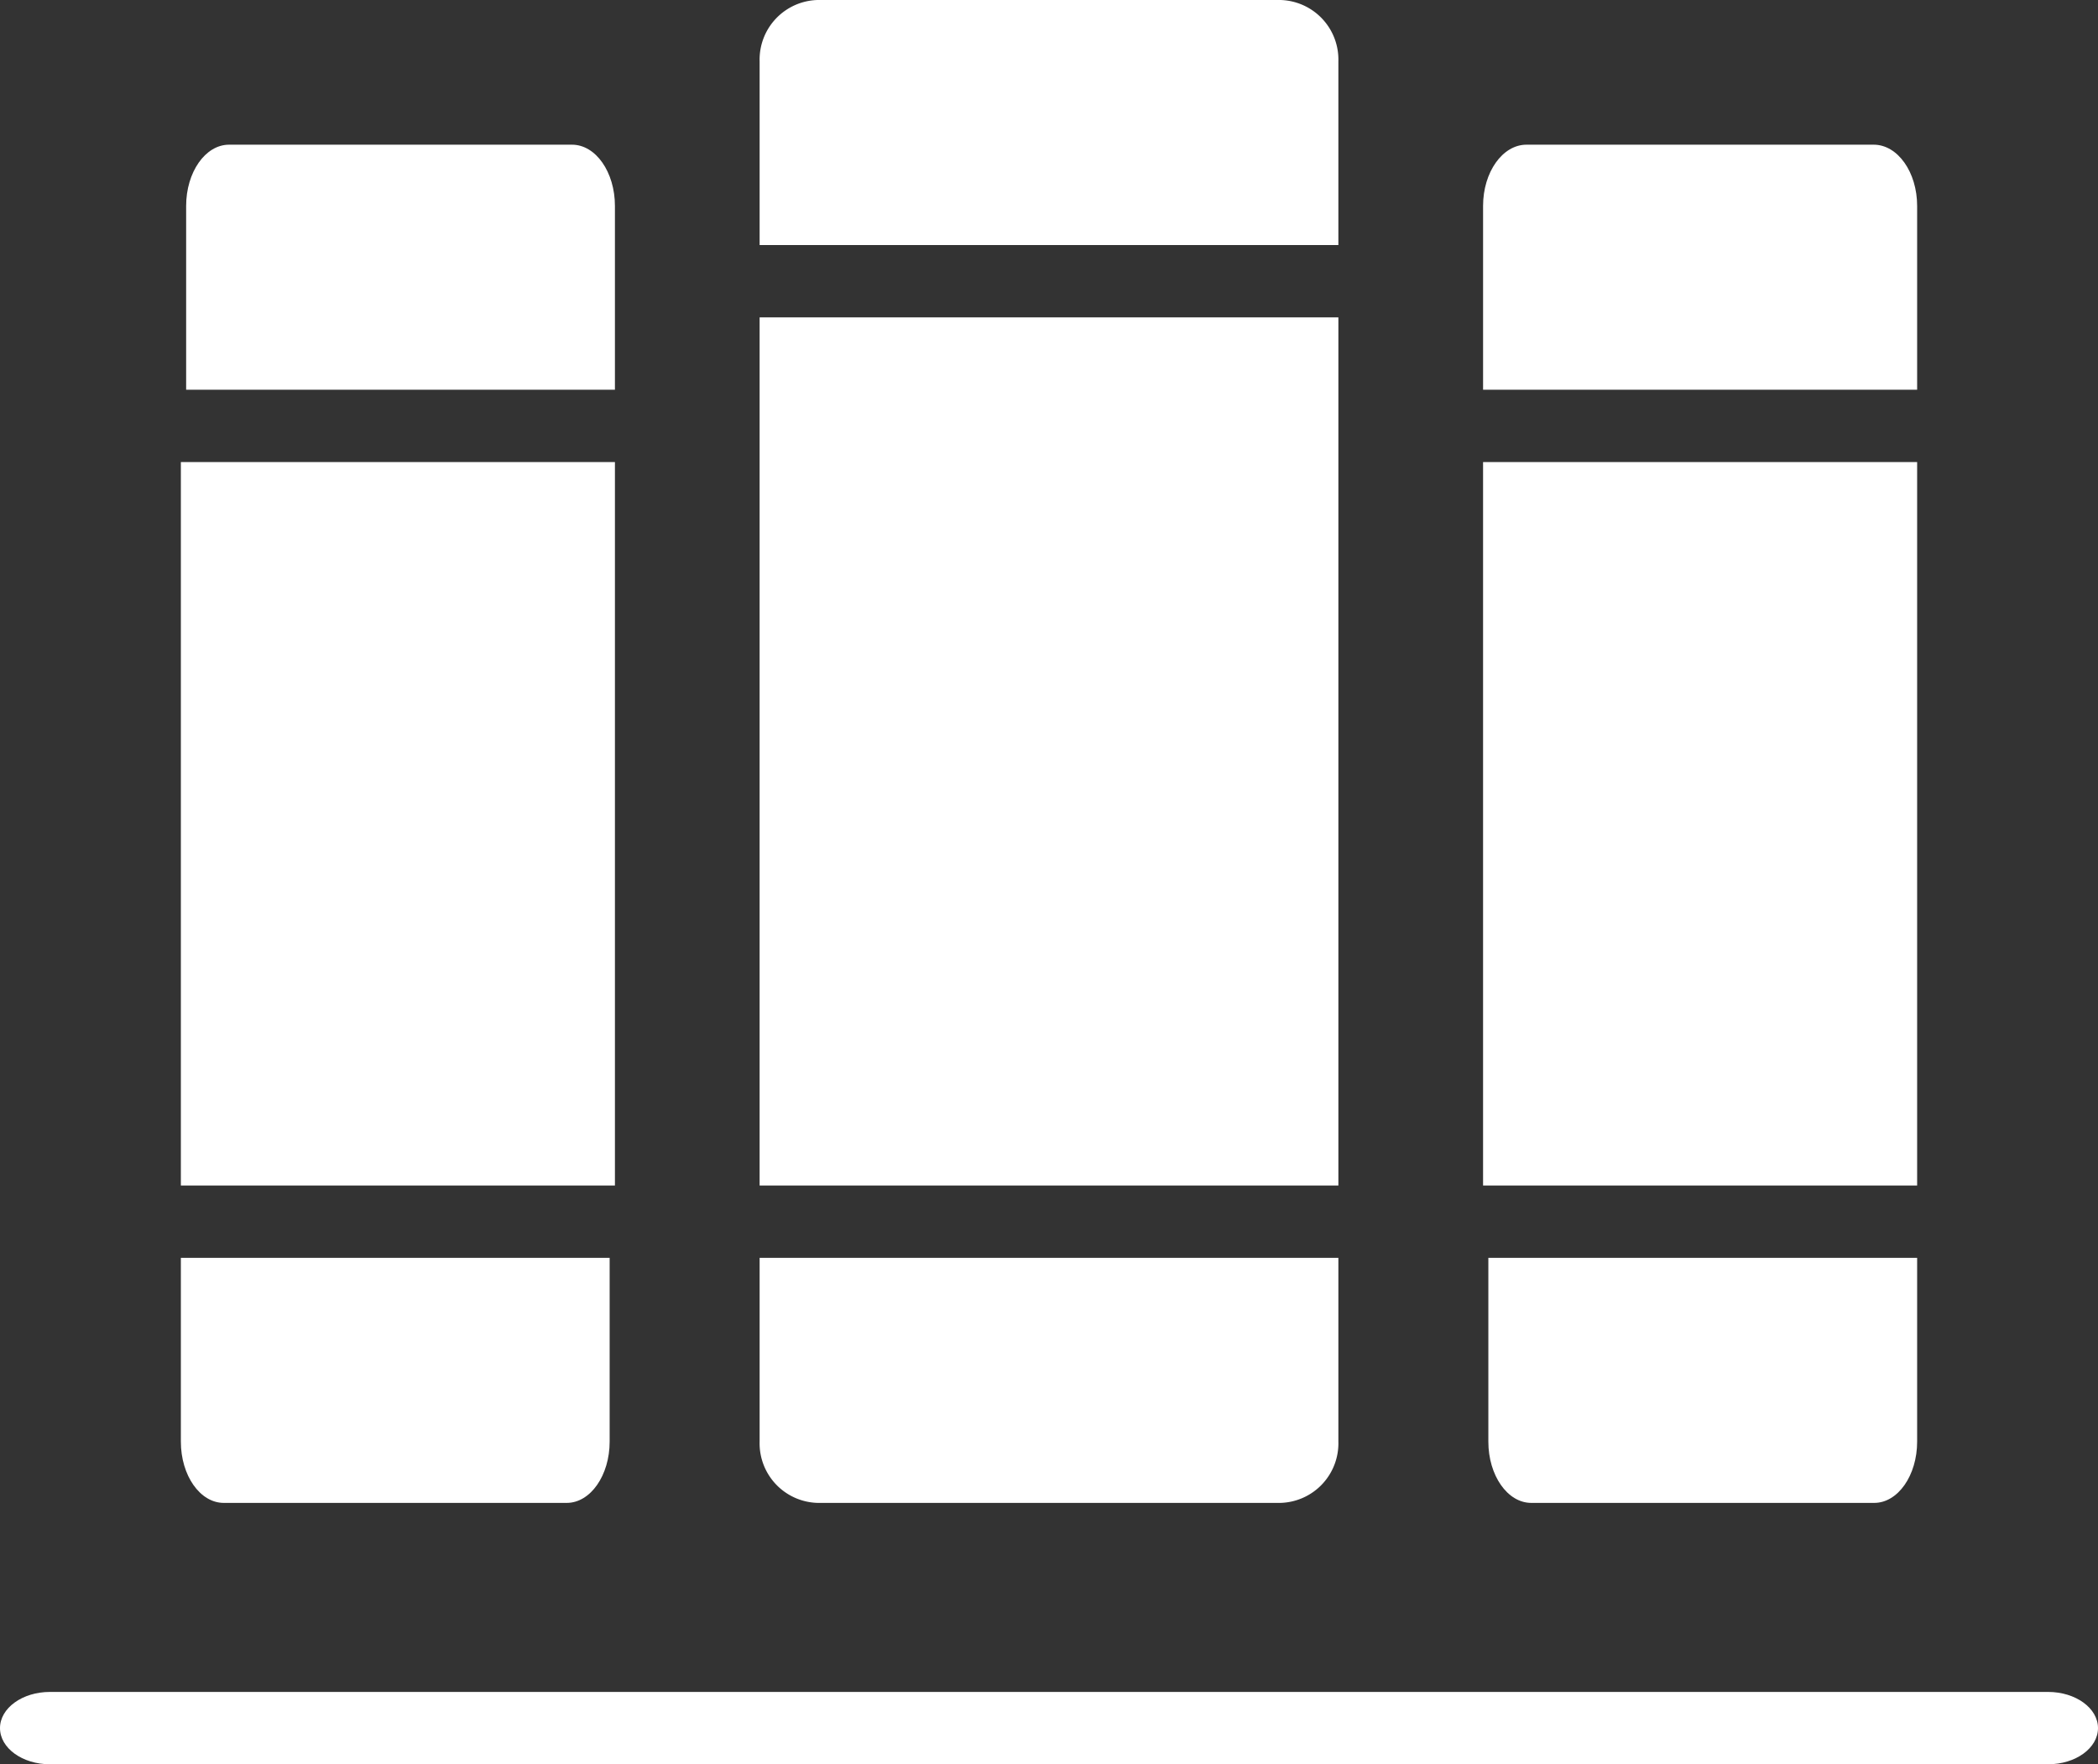
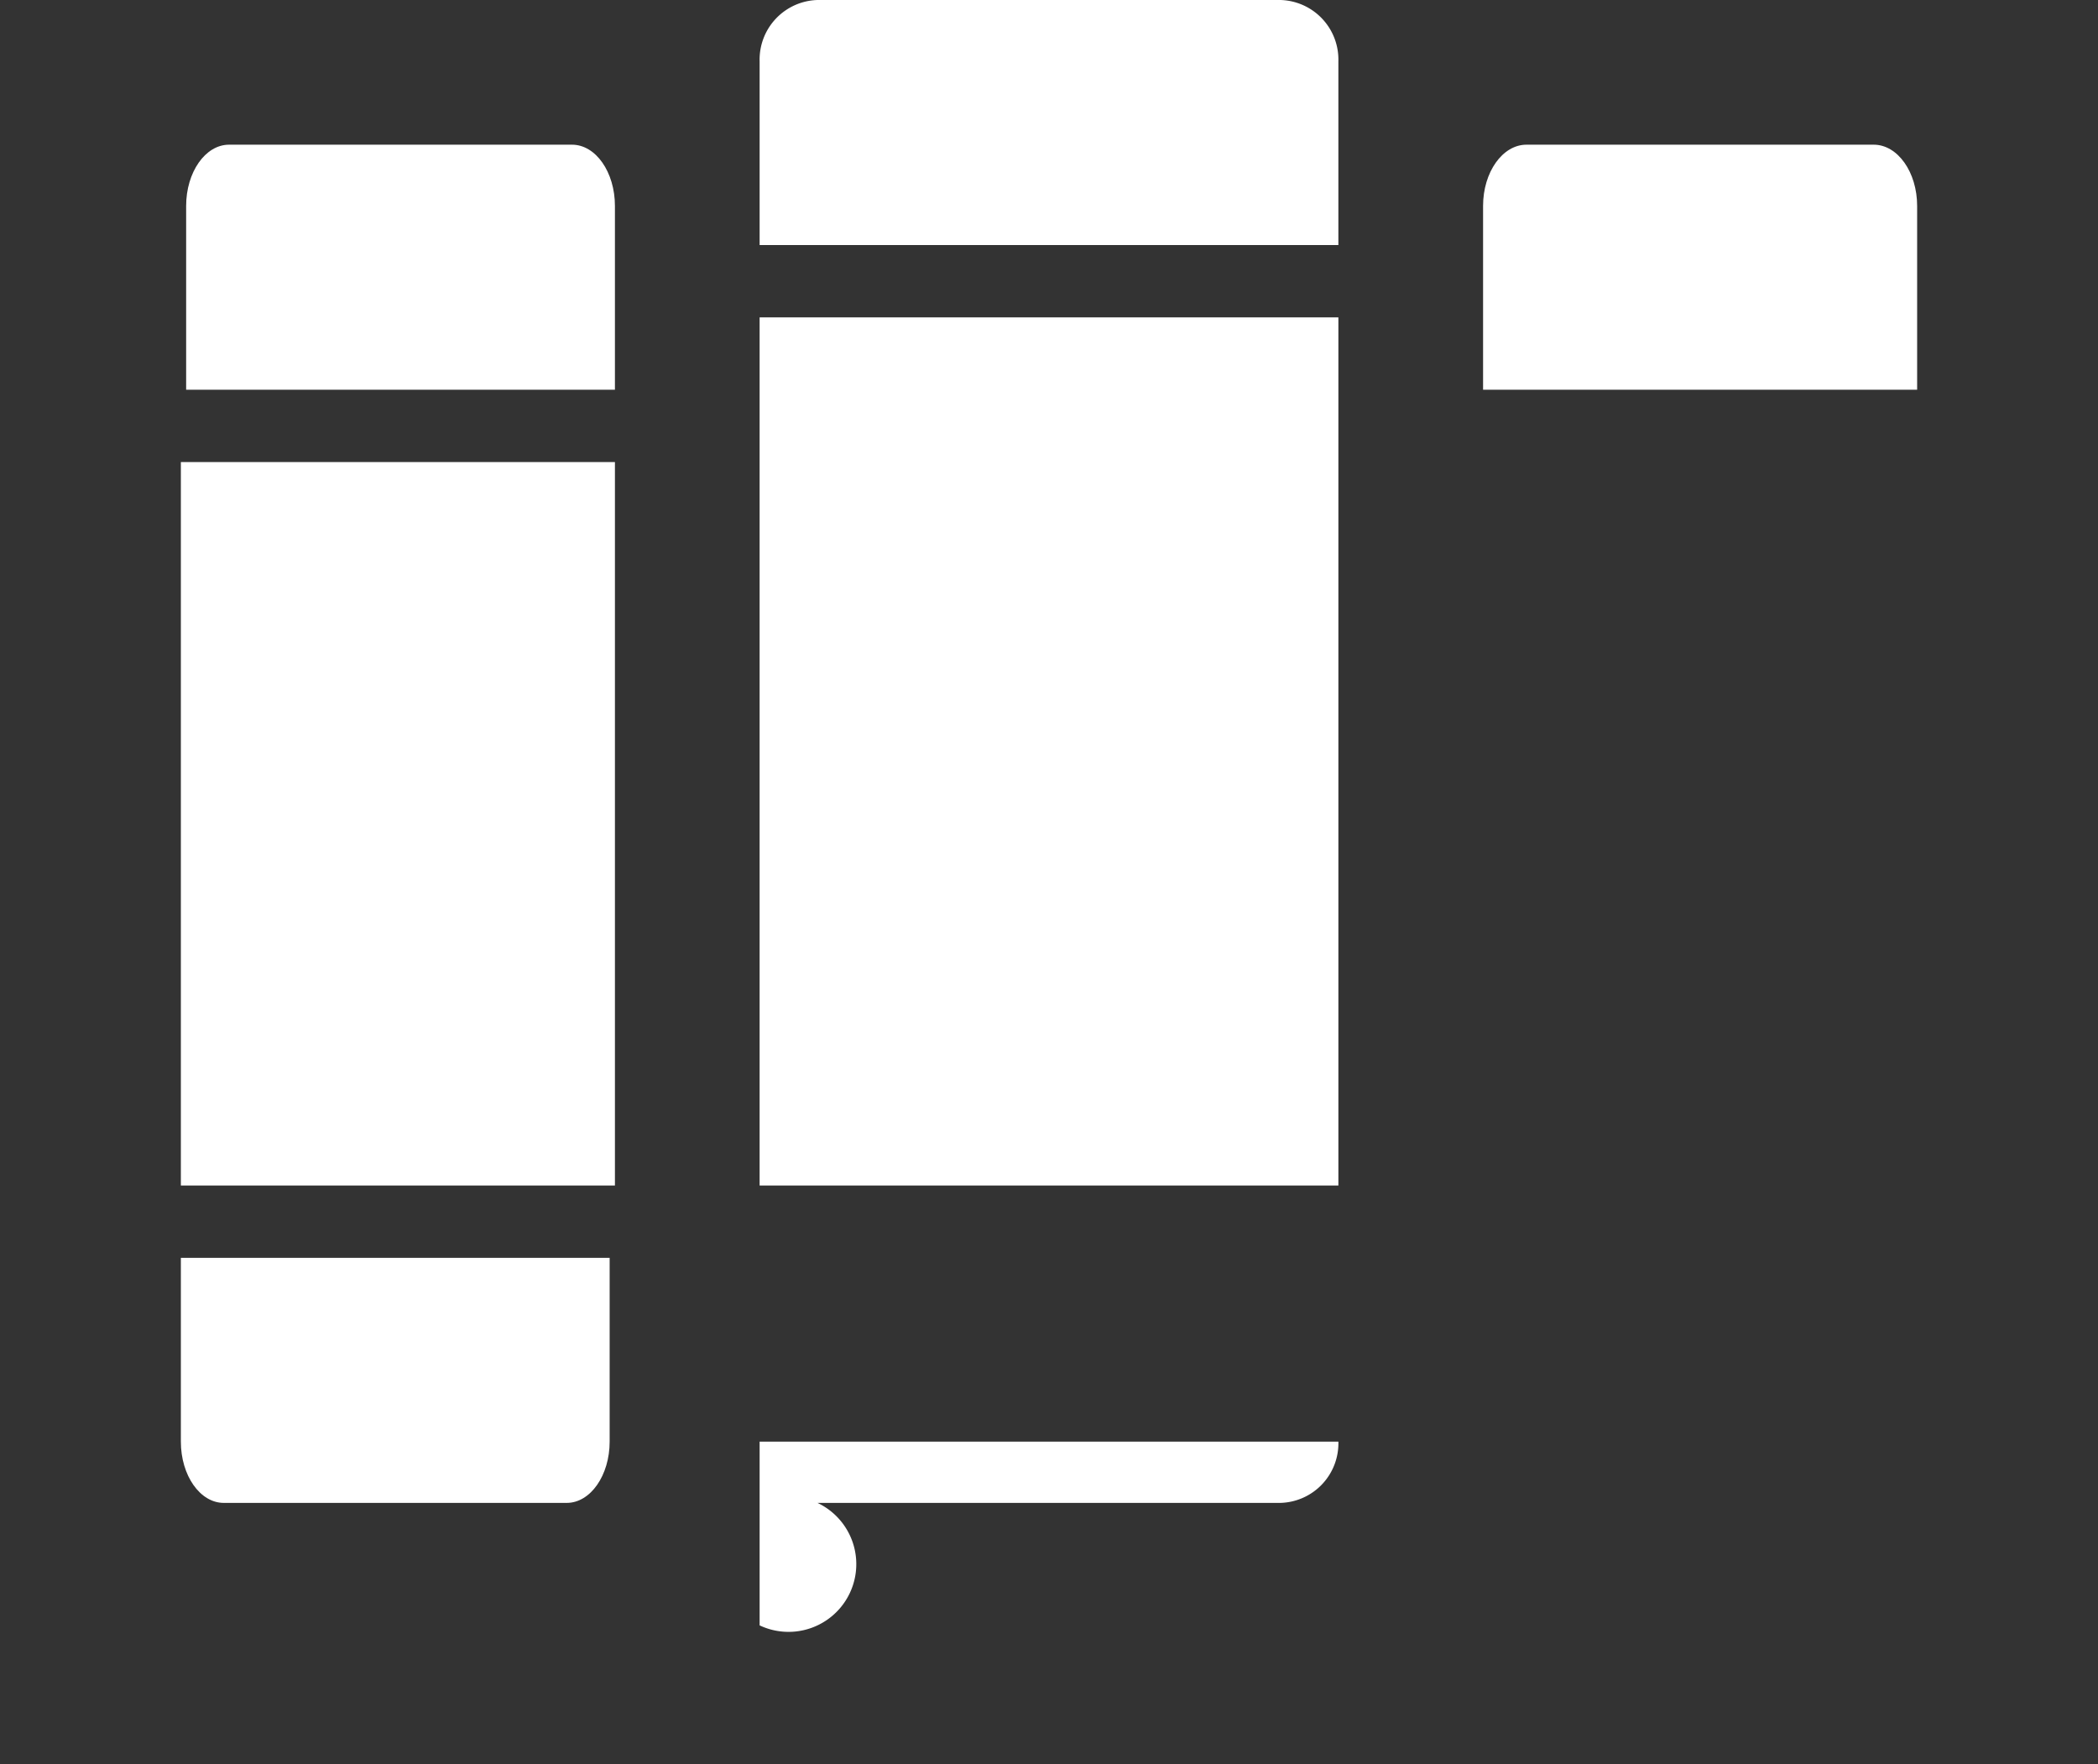
<svg xmlns="http://www.w3.org/2000/svg" id="bookshelf_school_library" data-name="bookshelf, school, library" width="29" height="24.387" viewBox="0 0 29 24.387">
  <rect x="0" y="0" width="29" height="24.387" fill="#333333" stroke="none" />
  <defs>
    <style>
      .cls-1 {
        fill: #fff;
      }
    </style>
  </defs>
  <path id="Path_1643" data-name="Path 1643" class="cls-1" d="M12.927,12.847c0-.468-.265-.847-.593-.847H7.593c-.327,0-.593.379-.593.847v2.54h5.927Z" transform="translate(-4.427 -10)" />
  <rect id="Rectangle_115" data-name="Rectangle 115" class="cls-1" width="6" height="10" transform="translate(2.5 6.387)" />
  <path id="Path_1644" data-name="Path 1644" class="cls-1" d="M7.593,37.387h4.741c.327,0,.593-.379.593-.847V34H7v2.54C7,37.008,7.265,37.387,7.593,37.387Z" transform="translate(-4.5 -16.613)" />
  <path id="Path_1645" data-name="Path 1645" class="cls-1" d="M27,6.847A.824.824,0,0,0,26.2,6H19.8a.824.824,0,0,0-.8.847v2.54h8Z" transform="translate(-8.5 -6)" />
  <rect id="Rectangle_116" data-name="Rectangle 116" class="cls-1" width="8" height="12" transform="translate(10.5 4.387)" />
-   <path id="Path_1646" data-name="Path 1646" class="cls-1" d="M19.8,37.387h6.4a.824.824,0,0,0,.8-.847V34H19v2.54A.824.824,0,0,0,19.8,37.387Z" transform="translate(-8.5 -16.613)" />
-   <rect id="Rectangle_117" data-name="Rectangle 117" class="cls-1" width="6" height="10" transform="translate(20.5 6.387)" />
+   <path id="Path_1646" data-name="Path 1646" class="cls-1" d="M19.8,37.387h6.4a.824.824,0,0,0,.8-.847H19v2.54A.824.824,0,0,0,19.8,37.387Z" transform="translate(-8.5 -16.613)" />
  <path id="Path_1647" data-name="Path 1647" class="cls-1" d="M37,10.847c0-.468-.269-.847-.6-.847H31.6c-.331,0-.6.379-.6.847v2.54h6Z" transform="translate(-10.5 -8)" />
-   <path id="Path_1648" data-name="Path 1648" class="cls-1" d="M31.593,37.387h4.741c.327,0,.593-.379.593-.847V34H31v2.54C31,37.008,31.265,37.387,31.593,37.387Z" transform="translate(-10.427 -16.613)" />
-   <path id="Path_1649" data-name="Path 1649" class="cls-1" d="M31.31,40H3.69c-.381,0-.69.224-.69.5s.309.5.69.5H31.31c.381,0,.69-.224.69-.5S31.691,40,31.31,40Z" transform="translate(-3 -16.613)" />
</svg>